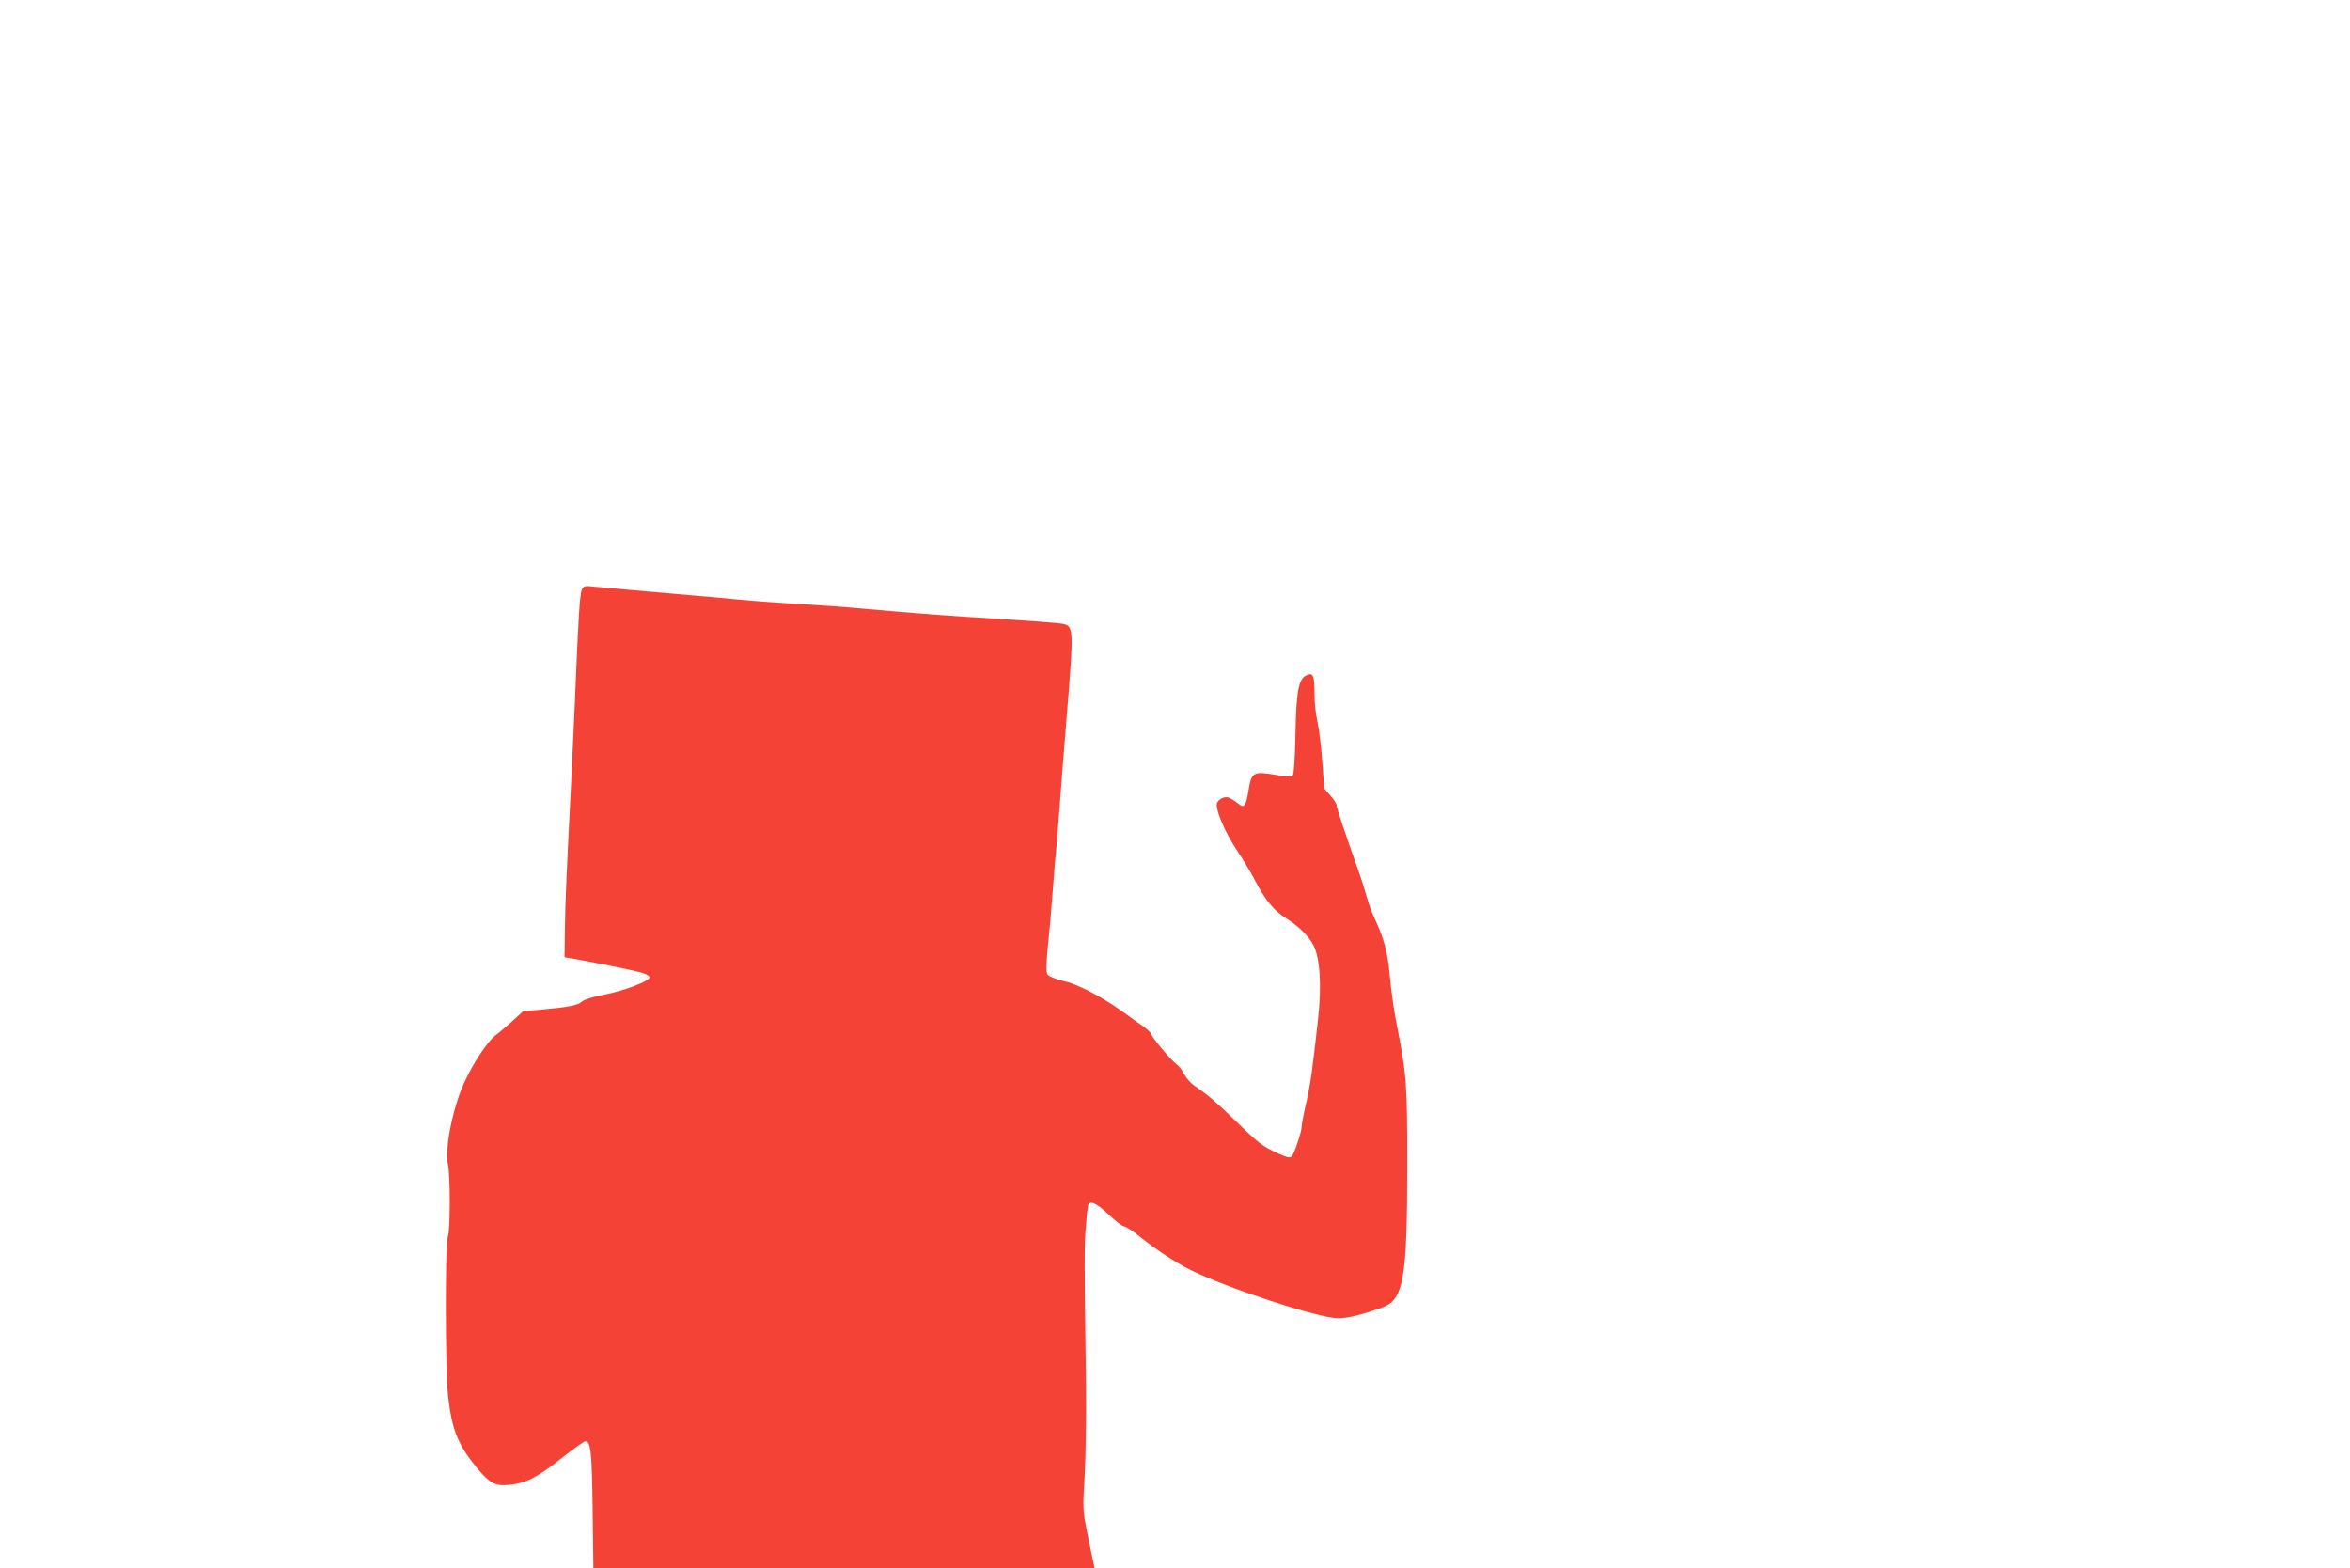
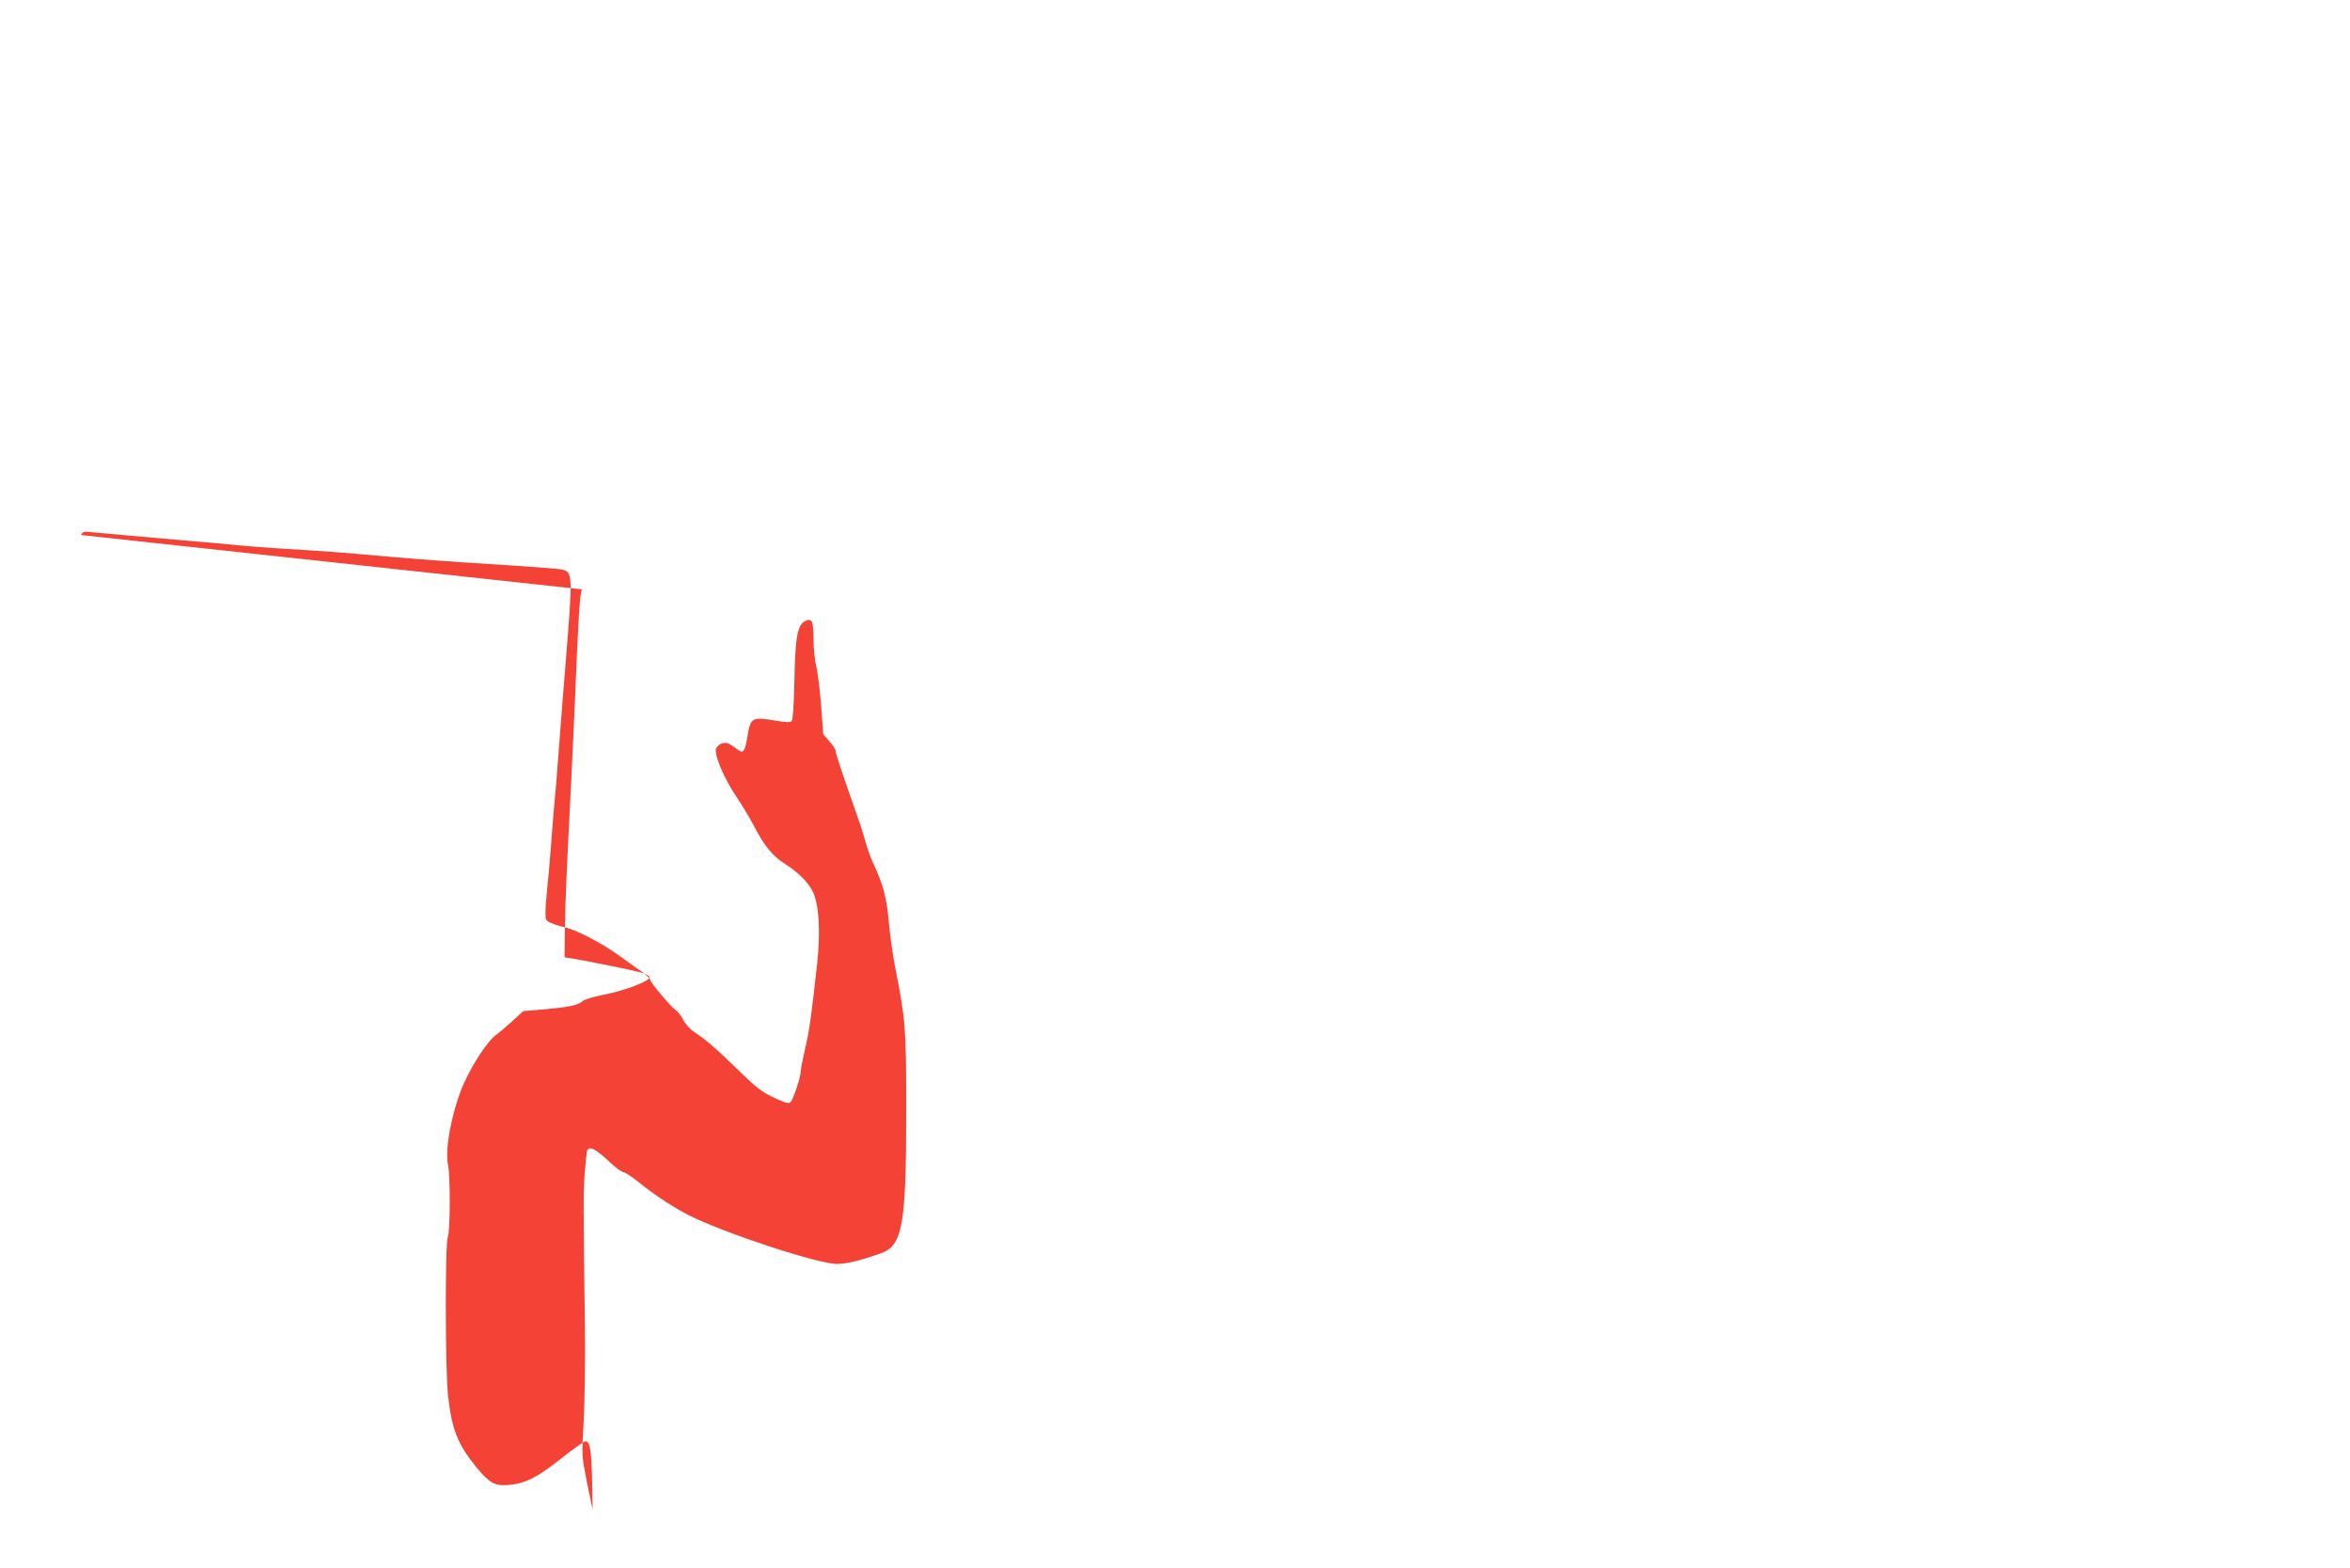
<svg xmlns="http://www.w3.org/2000/svg" version="1.0" width="1280pt" height="854pt" viewBox="0 0 1280 854" preserveAspectRatio="xMidYMid meet">
  <g transform="translate(0,854) scale(0.1,-0.1)" fill="#f44336" stroke="none">
-     <path d="M3170 5330 c-12 -22 -20 -153 -39 -620 -6 -124 -14 -317 -20 -430 -25 -494 -32 -645 -34 -795 l-2 -159 50 -8 c72 -12 302 -58 360 -73 29 -7 51 -19 53 -27 4 -21 -138 -75 -255 -97 -55 -11 -101 -25 -113 -36 -23 -21 -77 -31 -223 -44 l-97 -8 -53 -49 c-30 -27 -73 -64 -98 -83 -45 -35 -122 -151 -172 -261 -62 -138 -106 -360 -87 -442 13 -60 13 -360 -1 -395 -15 -37 -14 -715 1 -861 20 -184 52 -267 152 -390 73 -89 102 -106 177 -100 92 8 157 40 286 143 66 52 126 95 133 95 30 0 36 -56 40 -372 l4 -318 1365 0 1365 0 -5 22 c-3 13 -18 84 -33 158 -26 133 -27 137 -16 320 6 102 9 334 7 515 -9 650 -9 741 -1 840 4 55 10 108 12 118 9 32 43 17 113 -48 37 -36 76 -65 85 -65 9 0 49 -26 89 -59 79 -64 189 -136 264 -174 195 -99 707 -267 811 -267 51 0 127 18 239 58 118 41 138 151 138 777 0 449 -3 491 -60 780 -13 66 -29 179 -35 250 -12 131 -30 201 -86 320 -13 28 -30 75 -38 105 -8 30 -28 96 -46 145 -75 212 -120 346 -120 360 0 8 -15 32 -34 52 l-33 38 -11 150 c-6 83 -18 179 -26 215 -9 36 -16 103 -16 150 0 102 -8 119 -44 102 -43 -19 -56 -89 -60 -326 -3 -132 -8 -212 -15 -219 -8 -8 -30 -8 -81 1 -137 23 -143 20 -161 -91 -11 -69 -22 -87 -43 -72 -57 42 -67 47 -91 41 -13 -3 -29 -15 -35 -27 -15 -28 40 -161 111 -266 29 -43 71 -112 92 -153 60 -115 103 -168 176 -214 68 -44 120 -96 145 -144 36 -70 45 -218 26 -395 -31 -284 -42 -362 -65 -462 -14 -60 -25 -119 -25 -130 0 -29 -40 -147 -54 -163 -10 -10 -25 -7 -77 17 -82 37 -105 55 -235 182 -107 103 -144 135 -216 184 -21 14 -47 43 -58 65 -11 22 -30 46 -41 53 -24 15 -139 151 -139 166 0 5 -18 22 -39 38 -22 15 -83 59 -135 96 -97 69 -233 139 -296 152 -19 4 -50 13 -67 21 -30 12 -33 17 -33 56 0 24 4 81 9 128 5 47 15 153 21 235 6 83 15 195 20 250 6 55 14 163 20 240 11 144 24 319 40 510 39 481 39 494 -21 507 -32 6 -139 14 -519 38 -183 12 -337 24 -570 45 -85 8 -236 19 -335 25 -99 5 -250 16 -335 24 -85 8 -211 20 -280 25 -273 24 -467 41 -517 46 -46 6 -53 4 -63 -15z" />
+     <path d="M3170 5330 c-12 -22 -20 -153 -39 -620 -6 -124 -14 -317 -20 -430 -25 -494 -32 -645 -34 -795 l-2 -159 50 -8 c72 -12 302 -58 360 -73 29 -7 51 -19 53 -27 4 -21 -138 -75 -255 -97 -55 -11 -101 -25 -113 -36 -23 -21 -77 -31 -223 -44 l-97 -8 -53 -49 c-30 -27 -73 -64 -98 -83 -45 -35 -122 -151 -172 -261 -62 -138 -106 -360 -87 -442 13 -60 13 -360 -1 -395 -15 -37 -14 -715 1 -861 20 -184 52 -267 152 -390 73 -89 102 -106 177 -100 92 8 157 40 286 143 66 52 126 95 133 95 30 0 36 -56 40 -372 c-3 13 -18 84 -33 158 -26 133 -27 137 -16 320 6 102 9 334 7 515 -9 650 -9 741 -1 840 4 55 10 108 12 118 9 32 43 17 113 -48 37 -36 76 -65 85 -65 9 0 49 -26 89 -59 79 -64 189 -136 264 -174 195 -99 707 -267 811 -267 51 0 127 18 239 58 118 41 138 151 138 777 0 449 -3 491 -60 780 -13 66 -29 179 -35 250 -12 131 -30 201 -86 320 -13 28 -30 75 -38 105 -8 30 -28 96 -46 145 -75 212 -120 346 -120 360 0 8 -15 32 -34 52 l-33 38 -11 150 c-6 83 -18 179 -26 215 -9 36 -16 103 -16 150 0 102 -8 119 -44 102 -43 -19 -56 -89 -60 -326 -3 -132 -8 -212 -15 -219 -8 -8 -30 -8 -81 1 -137 23 -143 20 -161 -91 -11 -69 -22 -87 -43 -72 -57 42 -67 47 -91 41 -13 -3 -29 -15 -35 -27 -15 -28 40 -161 111 -266 29 -43 71 -112 92 -153 60 -115 103 -168 176 -214 68 -44 120 -96 145 -144 36 -70 45 -218 26 -395 -31 -284 -42 -362 -65 -462 -14 -60 -25 -119 -25 -130 0 -29 -40 -147 -54 -163 -10 -10 -25 -7 -77 17 -82 37 -105 55 -235 182 -107 103 -144 135 -216 184 -21 14 -47 43 -58 65 -11 22 -30 46 -41 53 -24 15 -139 151 -139 166 0 5 -18 22 -39 38 -22 15 -83 59 -135 96 -97 69 -233 139 -296 152 -19 4 -50 13 -67 21 -30 12 -33 17 -33 56 0 24 4 81 9 128 5 47 15 153 21 235 6 83 15 195 20 250 6 55 14 163 20 240 11 144 24 319 40 510 39 481 39 494 -21 507 -32 6 -139 14 -519 38 -183 12 -337 24 -570 45 -85 8 -236 19 -335 25 -99 5 -250 16 -335 24 -85 8 -211 20 -280 25 -273 24 -467 41 -517 46 -46 6 -53 4 -63 -15z" />
  </g>
</svg>